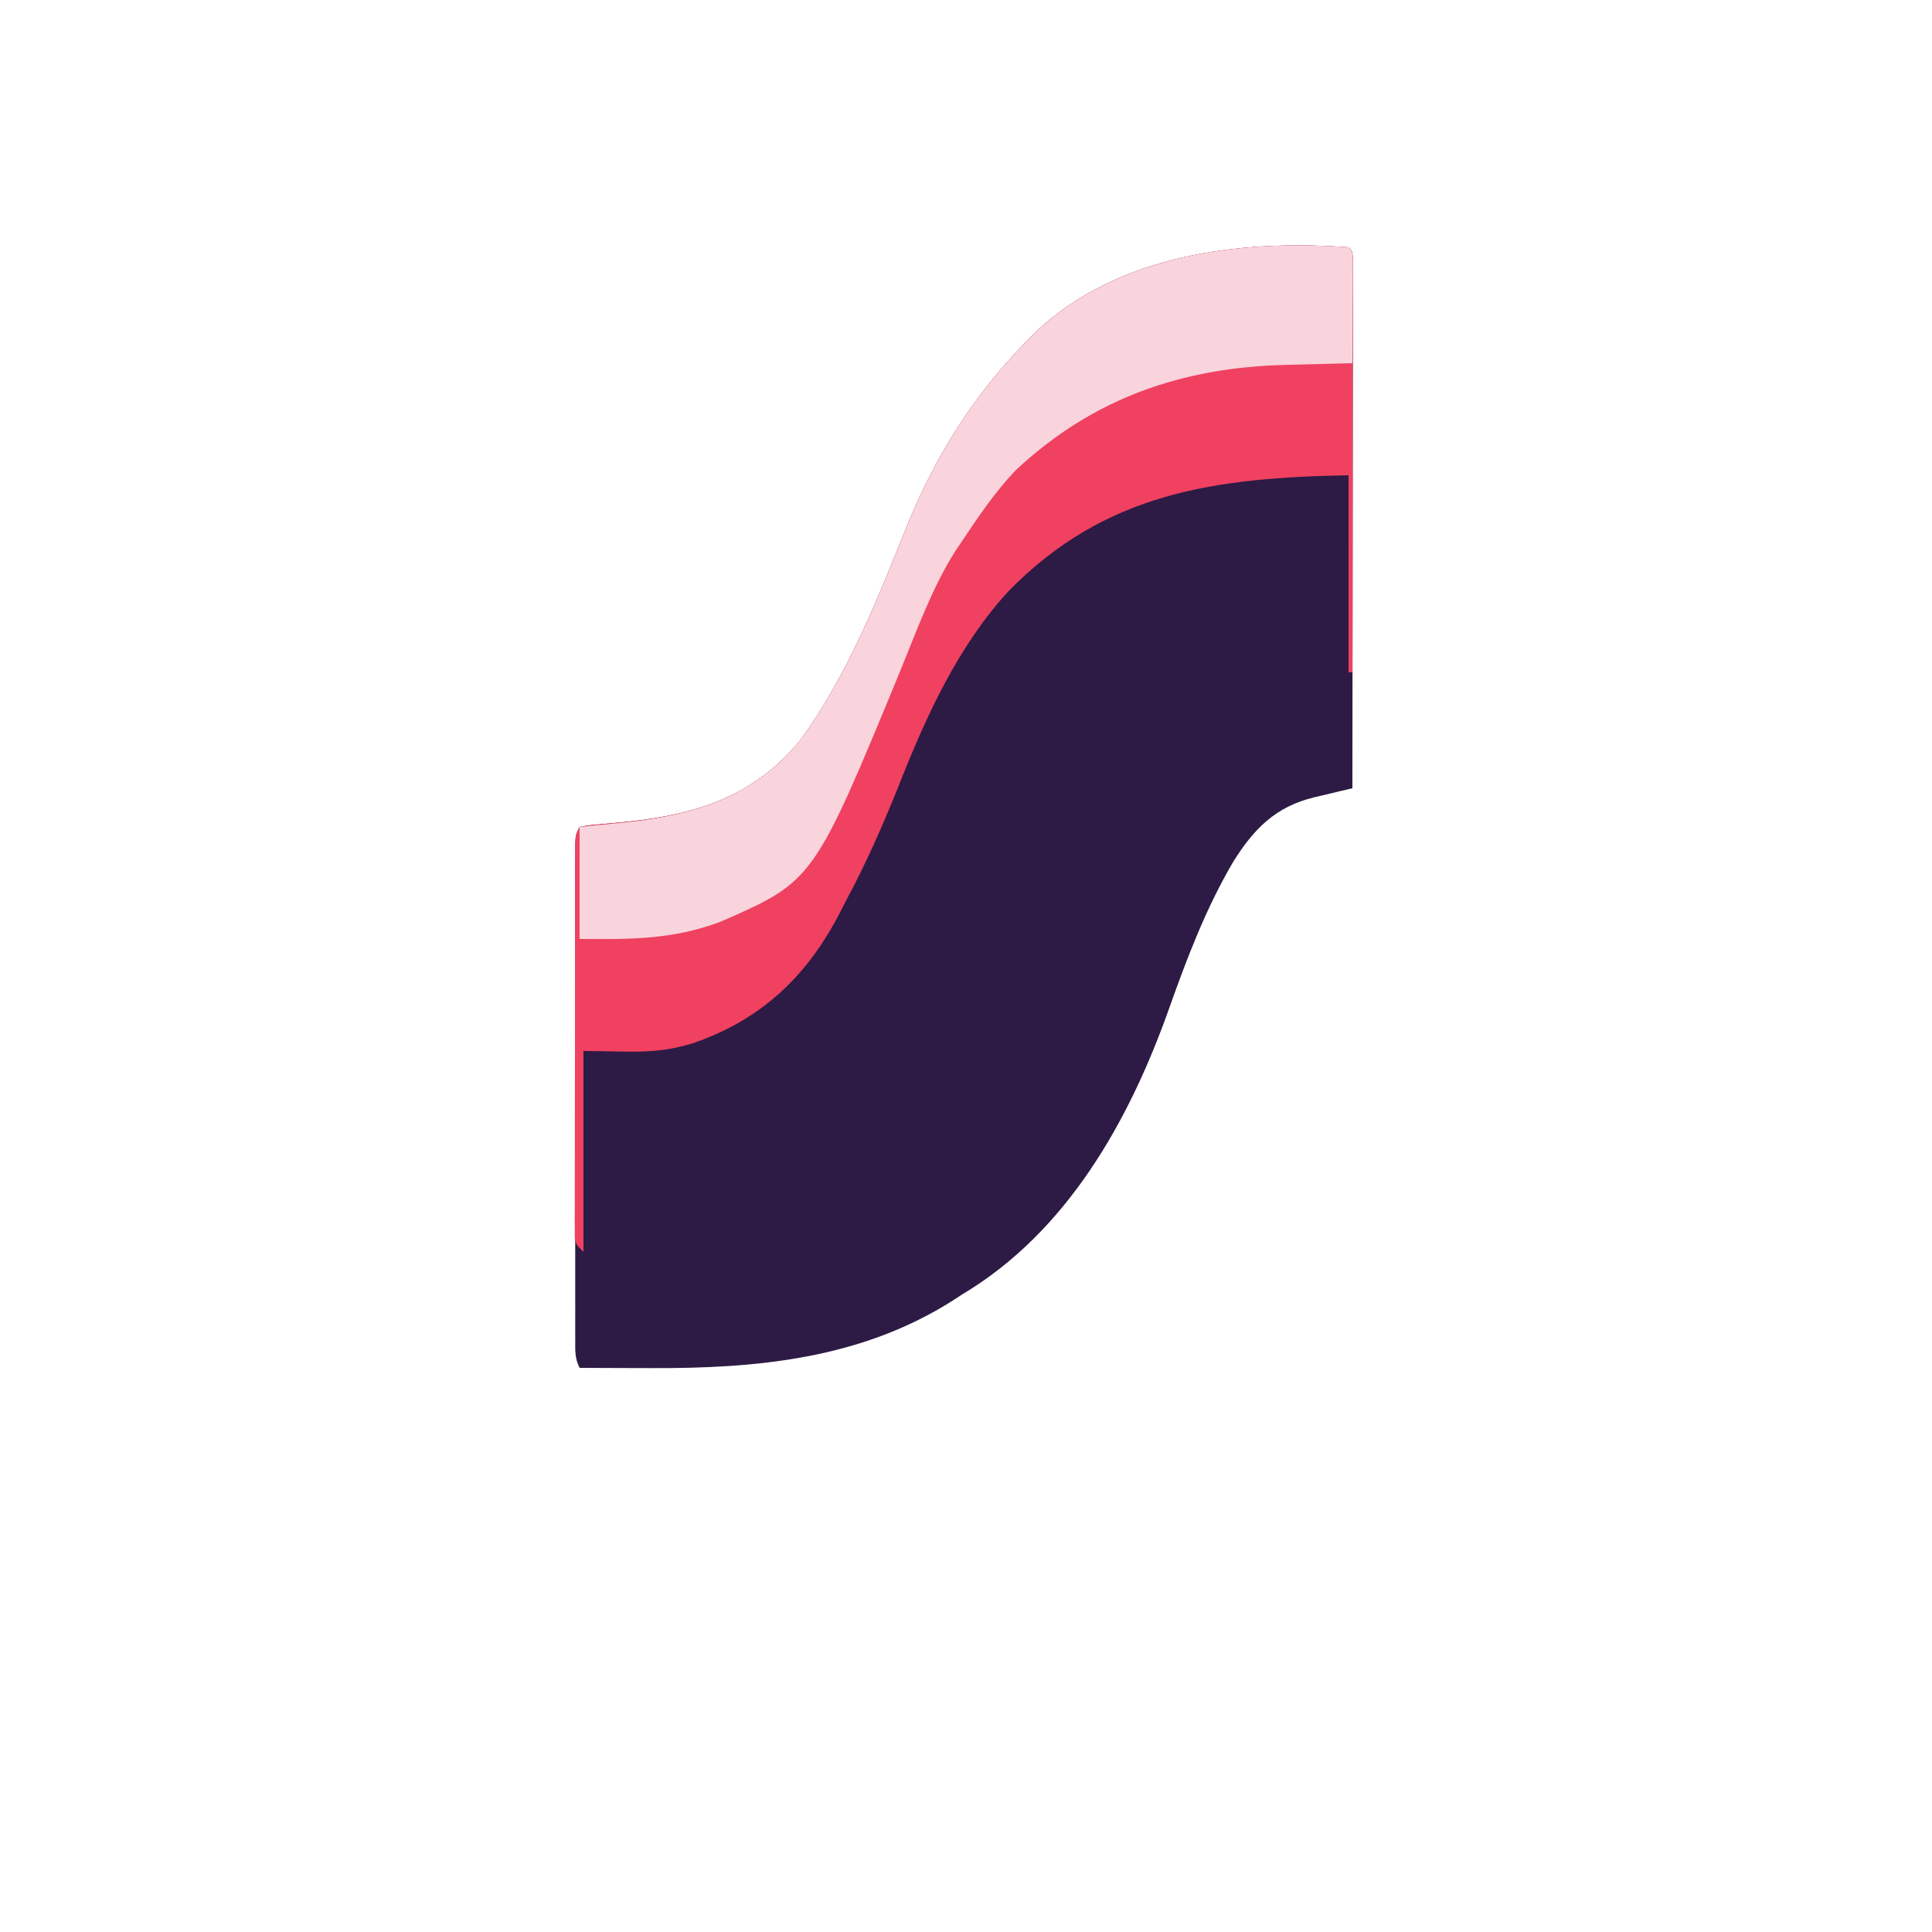
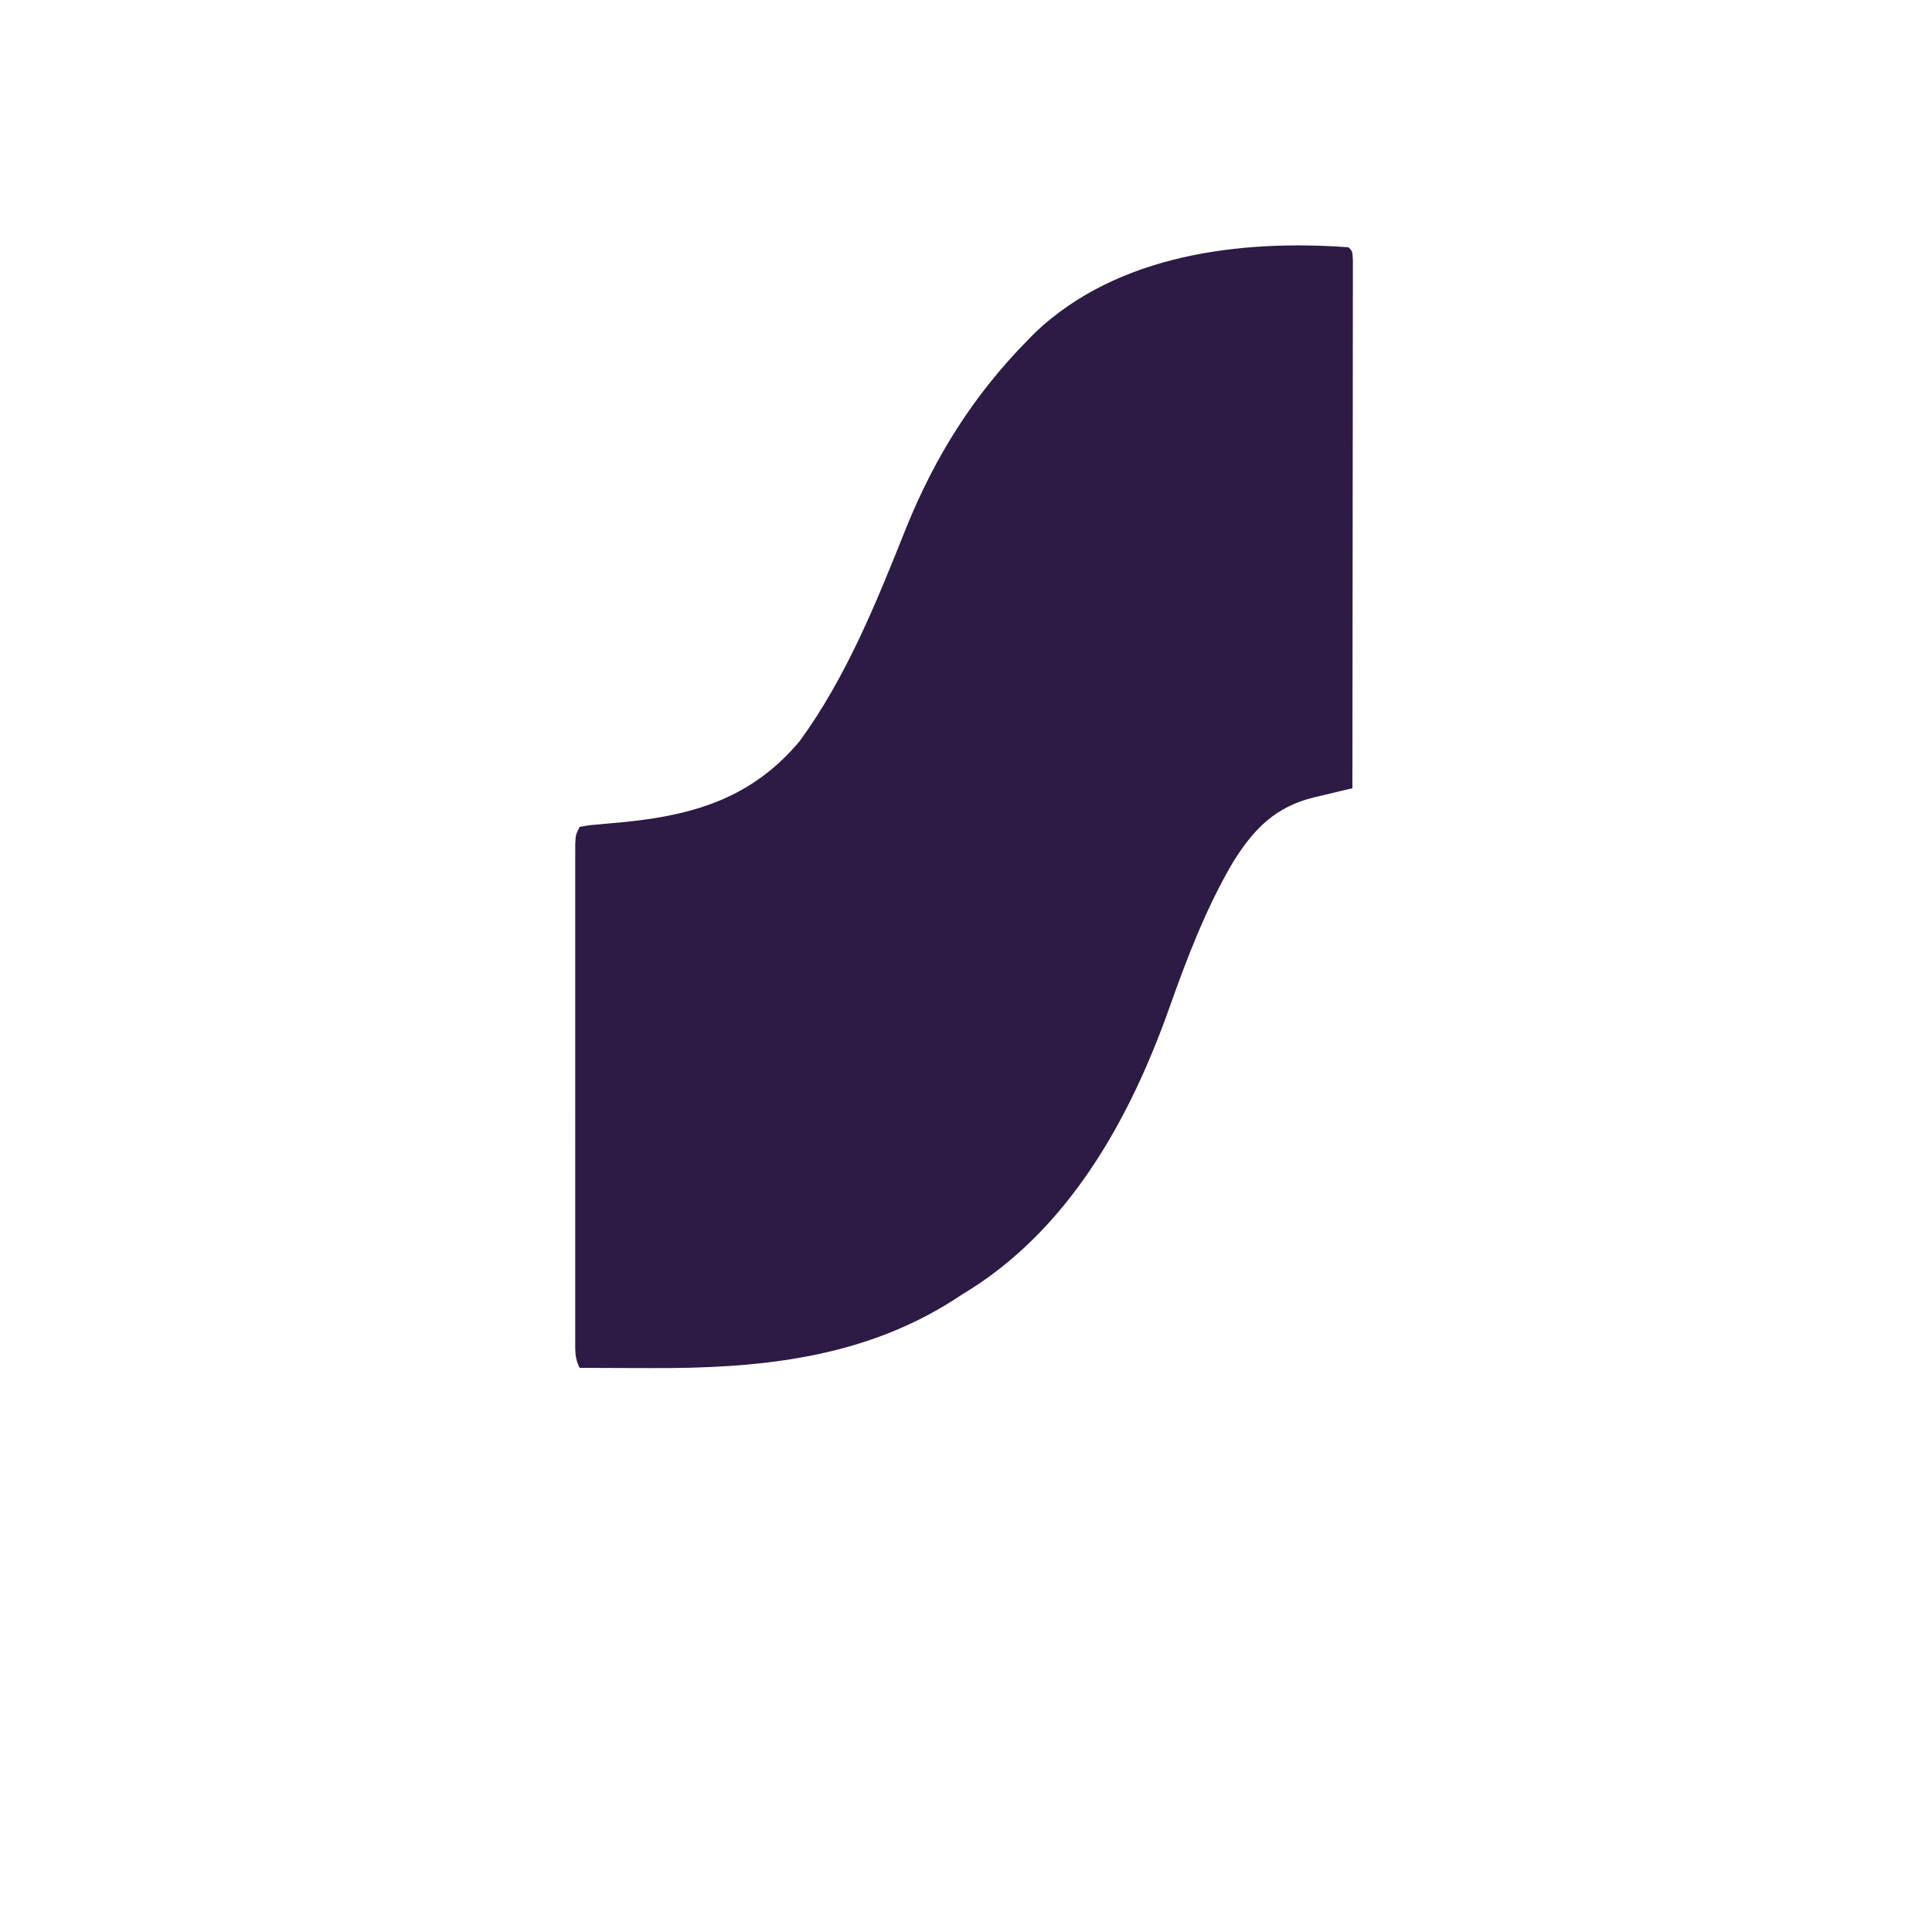
<svg xmlns="http://www.w3.org/2000/svg" version="1.1" width="500" height="500">
  <path d="M0 0 C1 1 1 1 1.123 3.294 C1.122 4.318 1.121 5.342 1.12 6.397 C1.122 8.154 1.122 8.154 1.124 9.946 C1.121 11.242 1.117 12.538 1.114 13.873 C1.113 15.243 1.113 16.612 1.114 17.982 C1.114 21.711 1.108 25.44 1.101 29.17 C1.095 33.063 1.095 36.956 1.093 40.849 C1.09 48.226 1.082 55.603 1.072 62.98 C1.061 71.377 1.055 79.773 1.05 88.17 C1.04 105.446 1.022 122.723 1 140 C-0.103 140.259 -1.206 140.518 -2.342 140.785 C-3.801 141.136 -5.26 141.488 -6.719 141.84 C-7.444 142.009 -8.17 142.178 -8.917 142.353 C-18.9 144.783 -24.524 150.489 -29.918 159.154 C-36.931 171.122 -41.818 183.969 -46.438 197 C-56.73 225.982 -72.742 254.731 -100 271 C-101.154 271.754 -101.154 271.754 -102.332 272.523 C-126.172 287.698 -153.198 290.198 -180.688 290.062 C-182.468 290.057 -184.249 290.053 -186.029 290.049 C-190.353 290.038 -194.676 290.021 -199 290 C-200.299 287.402 -200.126 285.52 -200.127 282.61 C-200.13 281.466 -200.133 280.321 -200.136 279.143 C-200.134 277.881 -200.131 276.62 -200.129 275.32 C-200.131 273.983 -200.133 272.646 -200.135 271.31 C-200.139 267.673 -200.137 264.037 -200.134 260.401 C-200.132 256.601 -200.134 252.801 -200.136 249 C-200.138 242.618 -200.135 236.236 -200.13 229.854 C-200.125 222.468 -200.127 215.082 -200.132 207.697 C-200.137 201.363 -200.137 195.029 -200.135 188.695 C-200.133 184.909 -200.133 181.123 -200.136 177.337 C-200.139 173.778 -200.137 170.219 -200.131 166.66 C-200.129 164.726 -200.132 162.792 -200.136 160.857 C-200.131 159.141 -200.131 159.141 -200.127 157.39 C-200.127 156.392 -200.126 155.393 -200.126 154.364 C-200 152 -200 152 -199 150 C-196.722 149.577 -196.722 149.577 -193.707 149.324 C-192.608 149.221 -191.509 149.119 -190.377 149.013 C-189.201 148.906 -188.024 148.798 -186.812 148.688 C-168.739 146.79 -154.139 142.225 -142.027 127.785 C-129.848 111.054 -122.103 91.677 -114.475 72.591 C-106.968 54.052 -97.003 38.213 -83 24 C-82.018 22.998 -82.018 22.998 -81.016 21.977 C-59.655 1.802 -28.003 -2.052 0 0 Z " fill="#2D1A45" transform="translate(349,64)" />
-   <path d="M0 0 C1 1 1 1 1.123 2.825 C1.122 3.628 1.121 4.431 1.12 5.258 C1.122 6.636 1.122 6.636 1.124 8.042 C1.121 9.057 1.117 10.073 1.114 11.119 C1.114 12.183 1.114 13.246 1.114 14.341 C1.113 17.875 1.105 21.408 1.098 24.941 C1.096 27.384 1.094 29.826 1.093 32.269 C1.09 38.711 1.08 45.154 1.069 51.597 C1.058 58.166 1.054 64.734 1.049 71.303 C1.038 84.202 1.021 97.101 1 110 C0.67 110 0.34 110 0 110 C0 93.17 0 76.34 0 59 C-34.444 59.623 -62.988 63.404 -88 89 C-101.083 103.195 -109.377 121.497 -116.375 139.25 C-120.468 149.448 -124.795 159.326 -130 169 C-130.616 170.205 -131.232 171.411 -131.848 172.617 C-140.454 189.035 -152.212 199.993 -169.766 206.02 C-179.769 209.052 -186.075 208 -198 208 C-198 225.16 -198 242.32 -198 260 C-200 258 -200 258 -200.249 256.104 C-200.248 255.327 -200.248 254.55 -200.247 253.749 C-200.251 252.857 -200.256 251.965 -200.26 251.046 C-200.254 250.066 -200.249 249.085 -200.243 248.074 C-200.245 247.043 -200.247 246.012 -200.249 244.95 C-200.252 241.529 -200.242 238.108 -200.23 234.688 C-200.229 232.319 -200.229 229.95 -200.229 227.581 C-200.228 222.611 -200.219 217.641 -200.206 212.671 C-200.189 206.288 -200.185 199.905 -200.186 193.523 C-200.185 188.63 -200.18 183.736 -200.173 178.843 C-200.17 176.489 -200.168 174.135 -200.167 171.781 C-200.165 168.496 -200.156 165.211 -200.145 161.926 C-200.146 160.945 -200.146 159.964 -200.147 158.954 C-200.142 158.062 -200.138 157.17 -200.134 156.251 C-200.132 155.474 -200.13 154.697 -200.129 153.896 C-200 152 -200 152 -199 150 C-196.722 149.577 -196.722 149.577 -193.707 149.324 C-192.608 149.221 -191.509 149.119 -190.377 149.013 C-189.201 148.906 -188.024 148.798 -186.812 148.688 C-168.739 146.79 -154.139 142.225 -142.027 127.785 C-129.848 111.054 -122.103 91.677 -114.475 72.591 C-106.968 54.052 -97.003 38.213 -83 24 C-82.018 22.998 -82.018 22.998 -81.016 21.977 C-59.655 1.802 -28.003 -2.052 0 0 Z " fill="#F04160" transform="translate(349,64)" />
-   <path d="M0 0 C1 1 1 1 1.114 3.776 C1.108 4.985 1.103 6.195 1.098 7.441 C1.094 8.747 1.091 10.052 1.088 11.396 C1.08 12.785 1.071 14.174 1.062 15.562 C1.057 16.955 1.053 18.348 1.049 19.74 C1.037 23.16 1.021 26.58 1 30 C-0.322 30.03 -0.322 30.03 -1.671 30.06 C-4.994 30.139 -8.317 30.226 -11.64 30.317 C-13.069 30.355 -14.497 30.39 -15.926 30.422 C-43.054 31.031 -66.229 39.036 -86.188 57.75 C-91.48 63.288 -95.758 69.645 -100 76 C-100.911 77.35 -100.911 77.35 -101.84 78.727 C-107.777 88.198 -111.578 98.733 -115.783 109.047 C-138.422 163.99 -138.422 163.99 -162.426 174.5 C-174.901 179.217 -185.825 179.104 -199 179 C-199 169.43 -199 159.86 -199 150 C-192.998 149.412 -192.998 149.412 -186.875 148.812 C-168.825 146.817 -154.125 142.209 -142.027 127.785 C-129.848 111.054 -122.103 91.677 -114.475 72.591 C-106.968 54.052 -97.003 38.213 -83 24 C-82.018 22.998 -82.018 22.998 -81.016 21.977 C-59.655 1.802 -28.003 -2.052 0 0 Z " fill="#F9D4DD" transform="translate(349,64)" />
</svg>